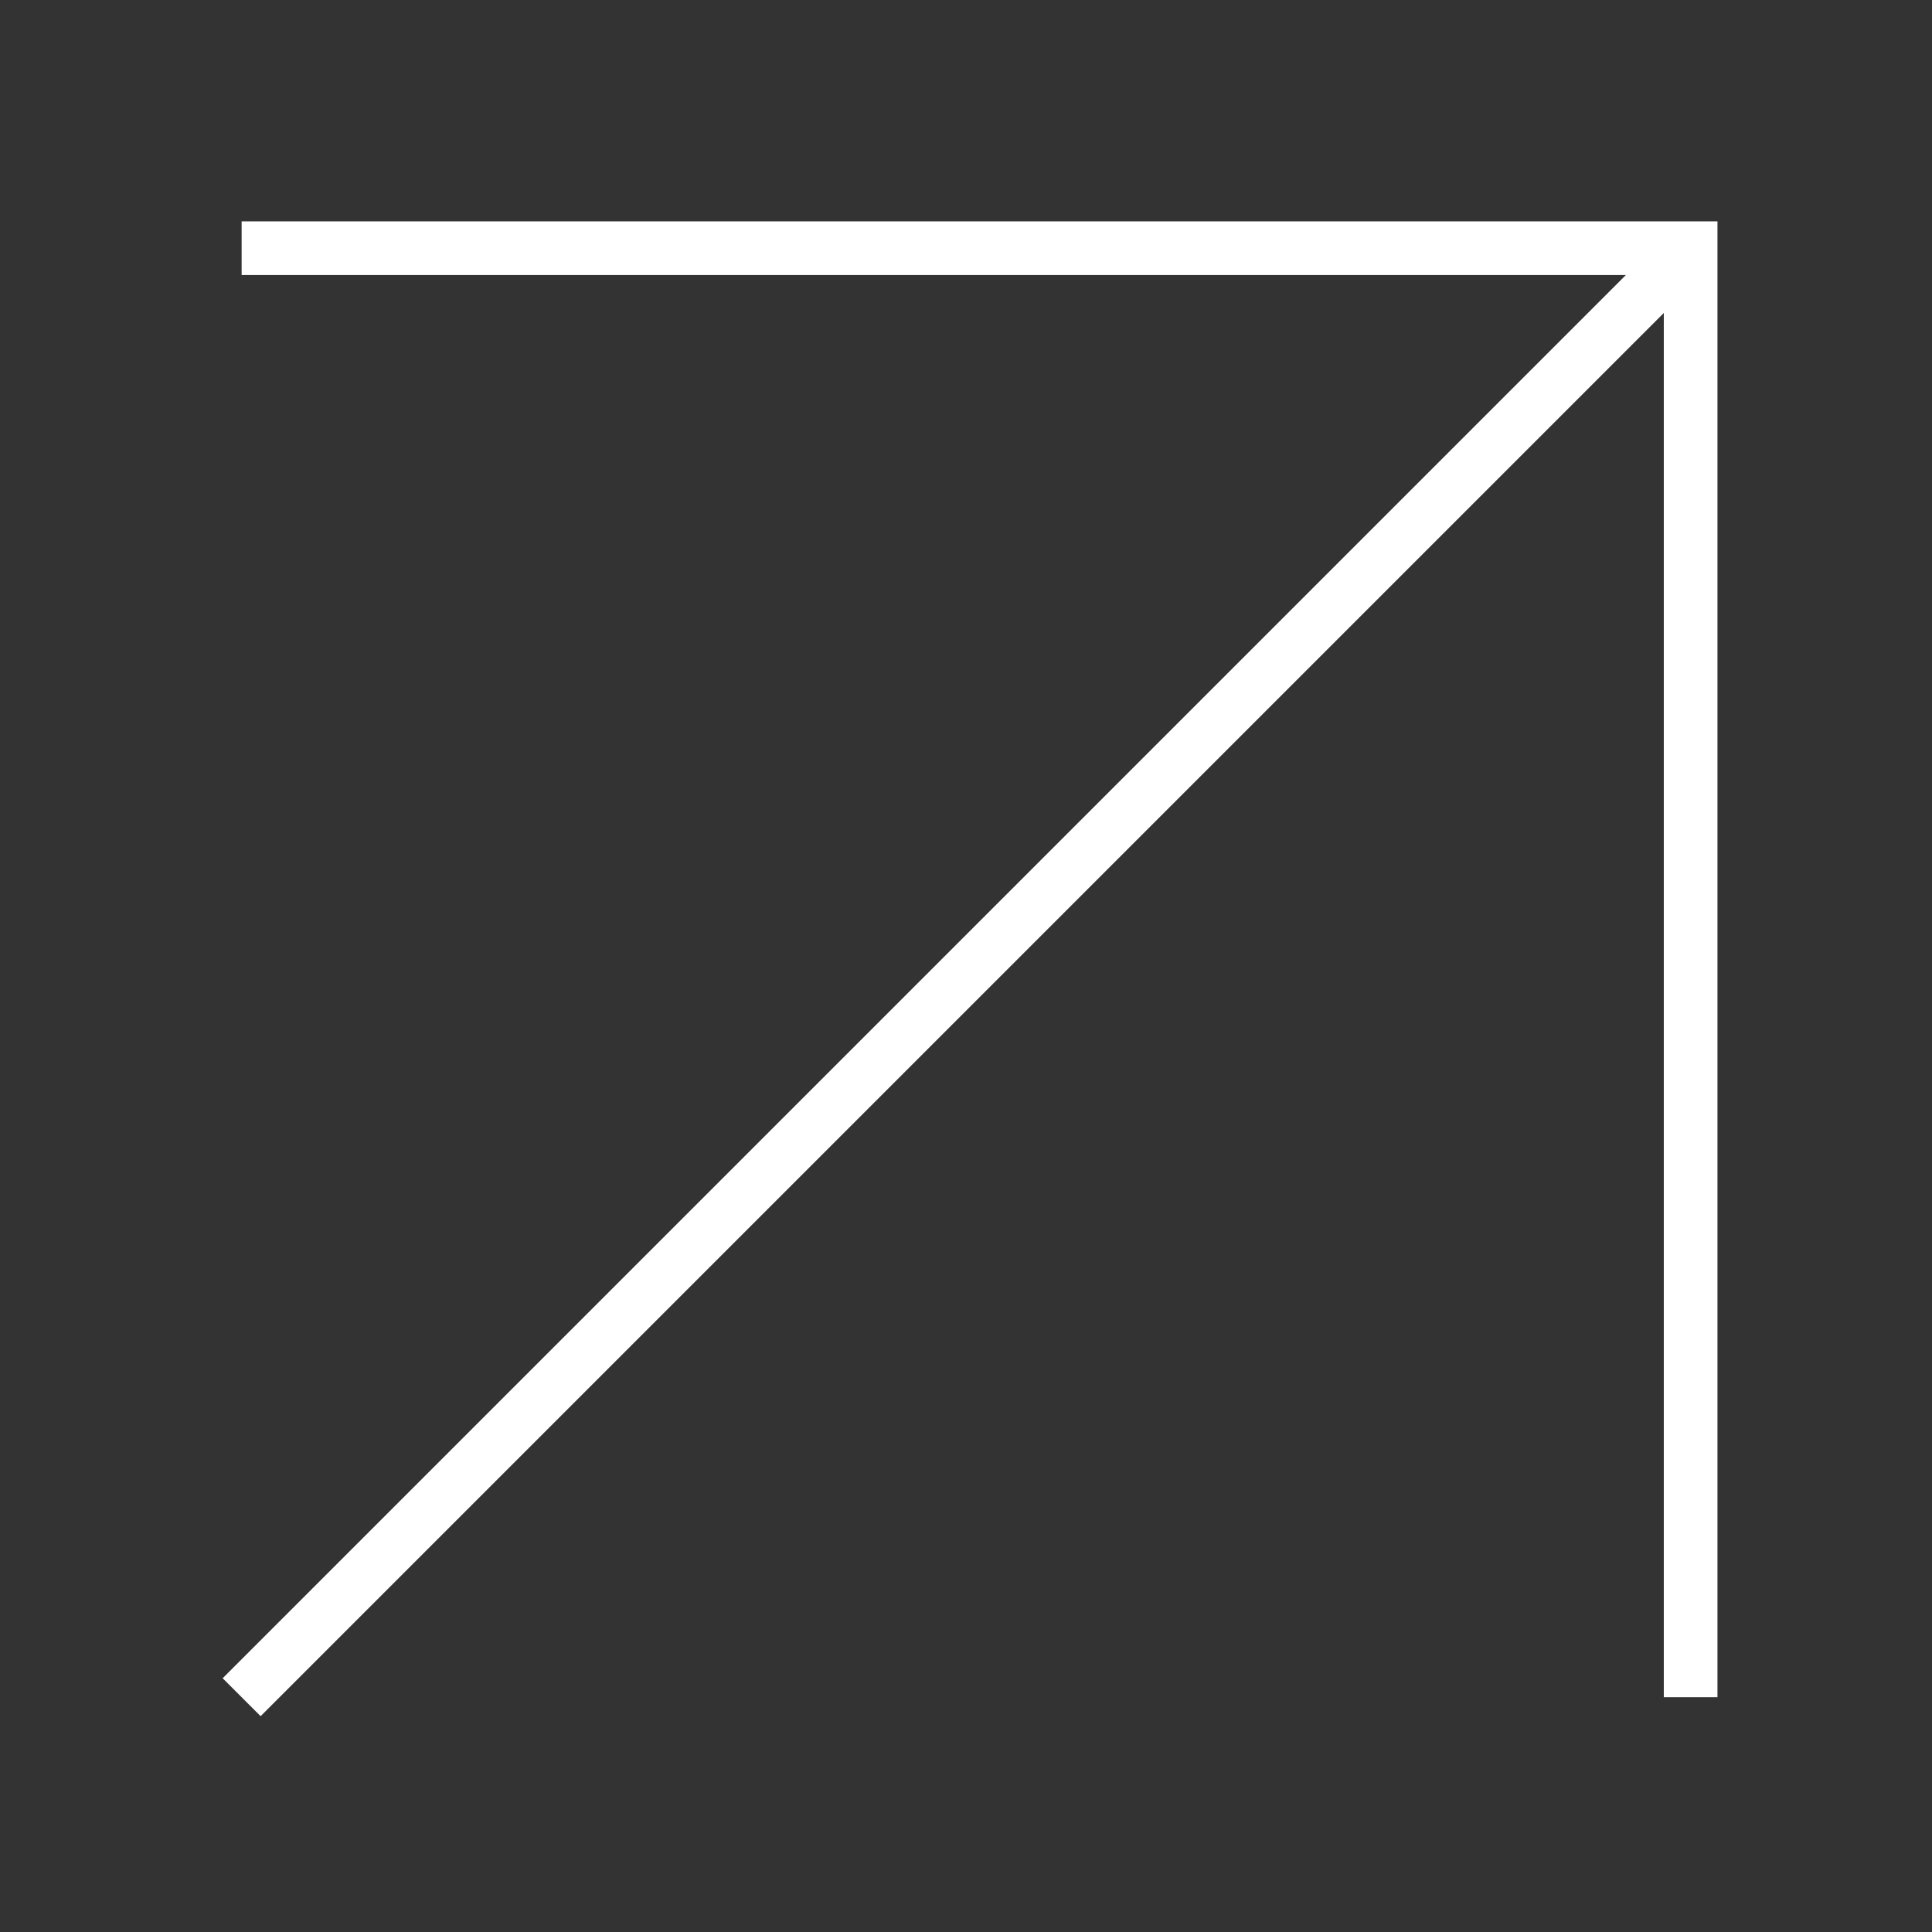
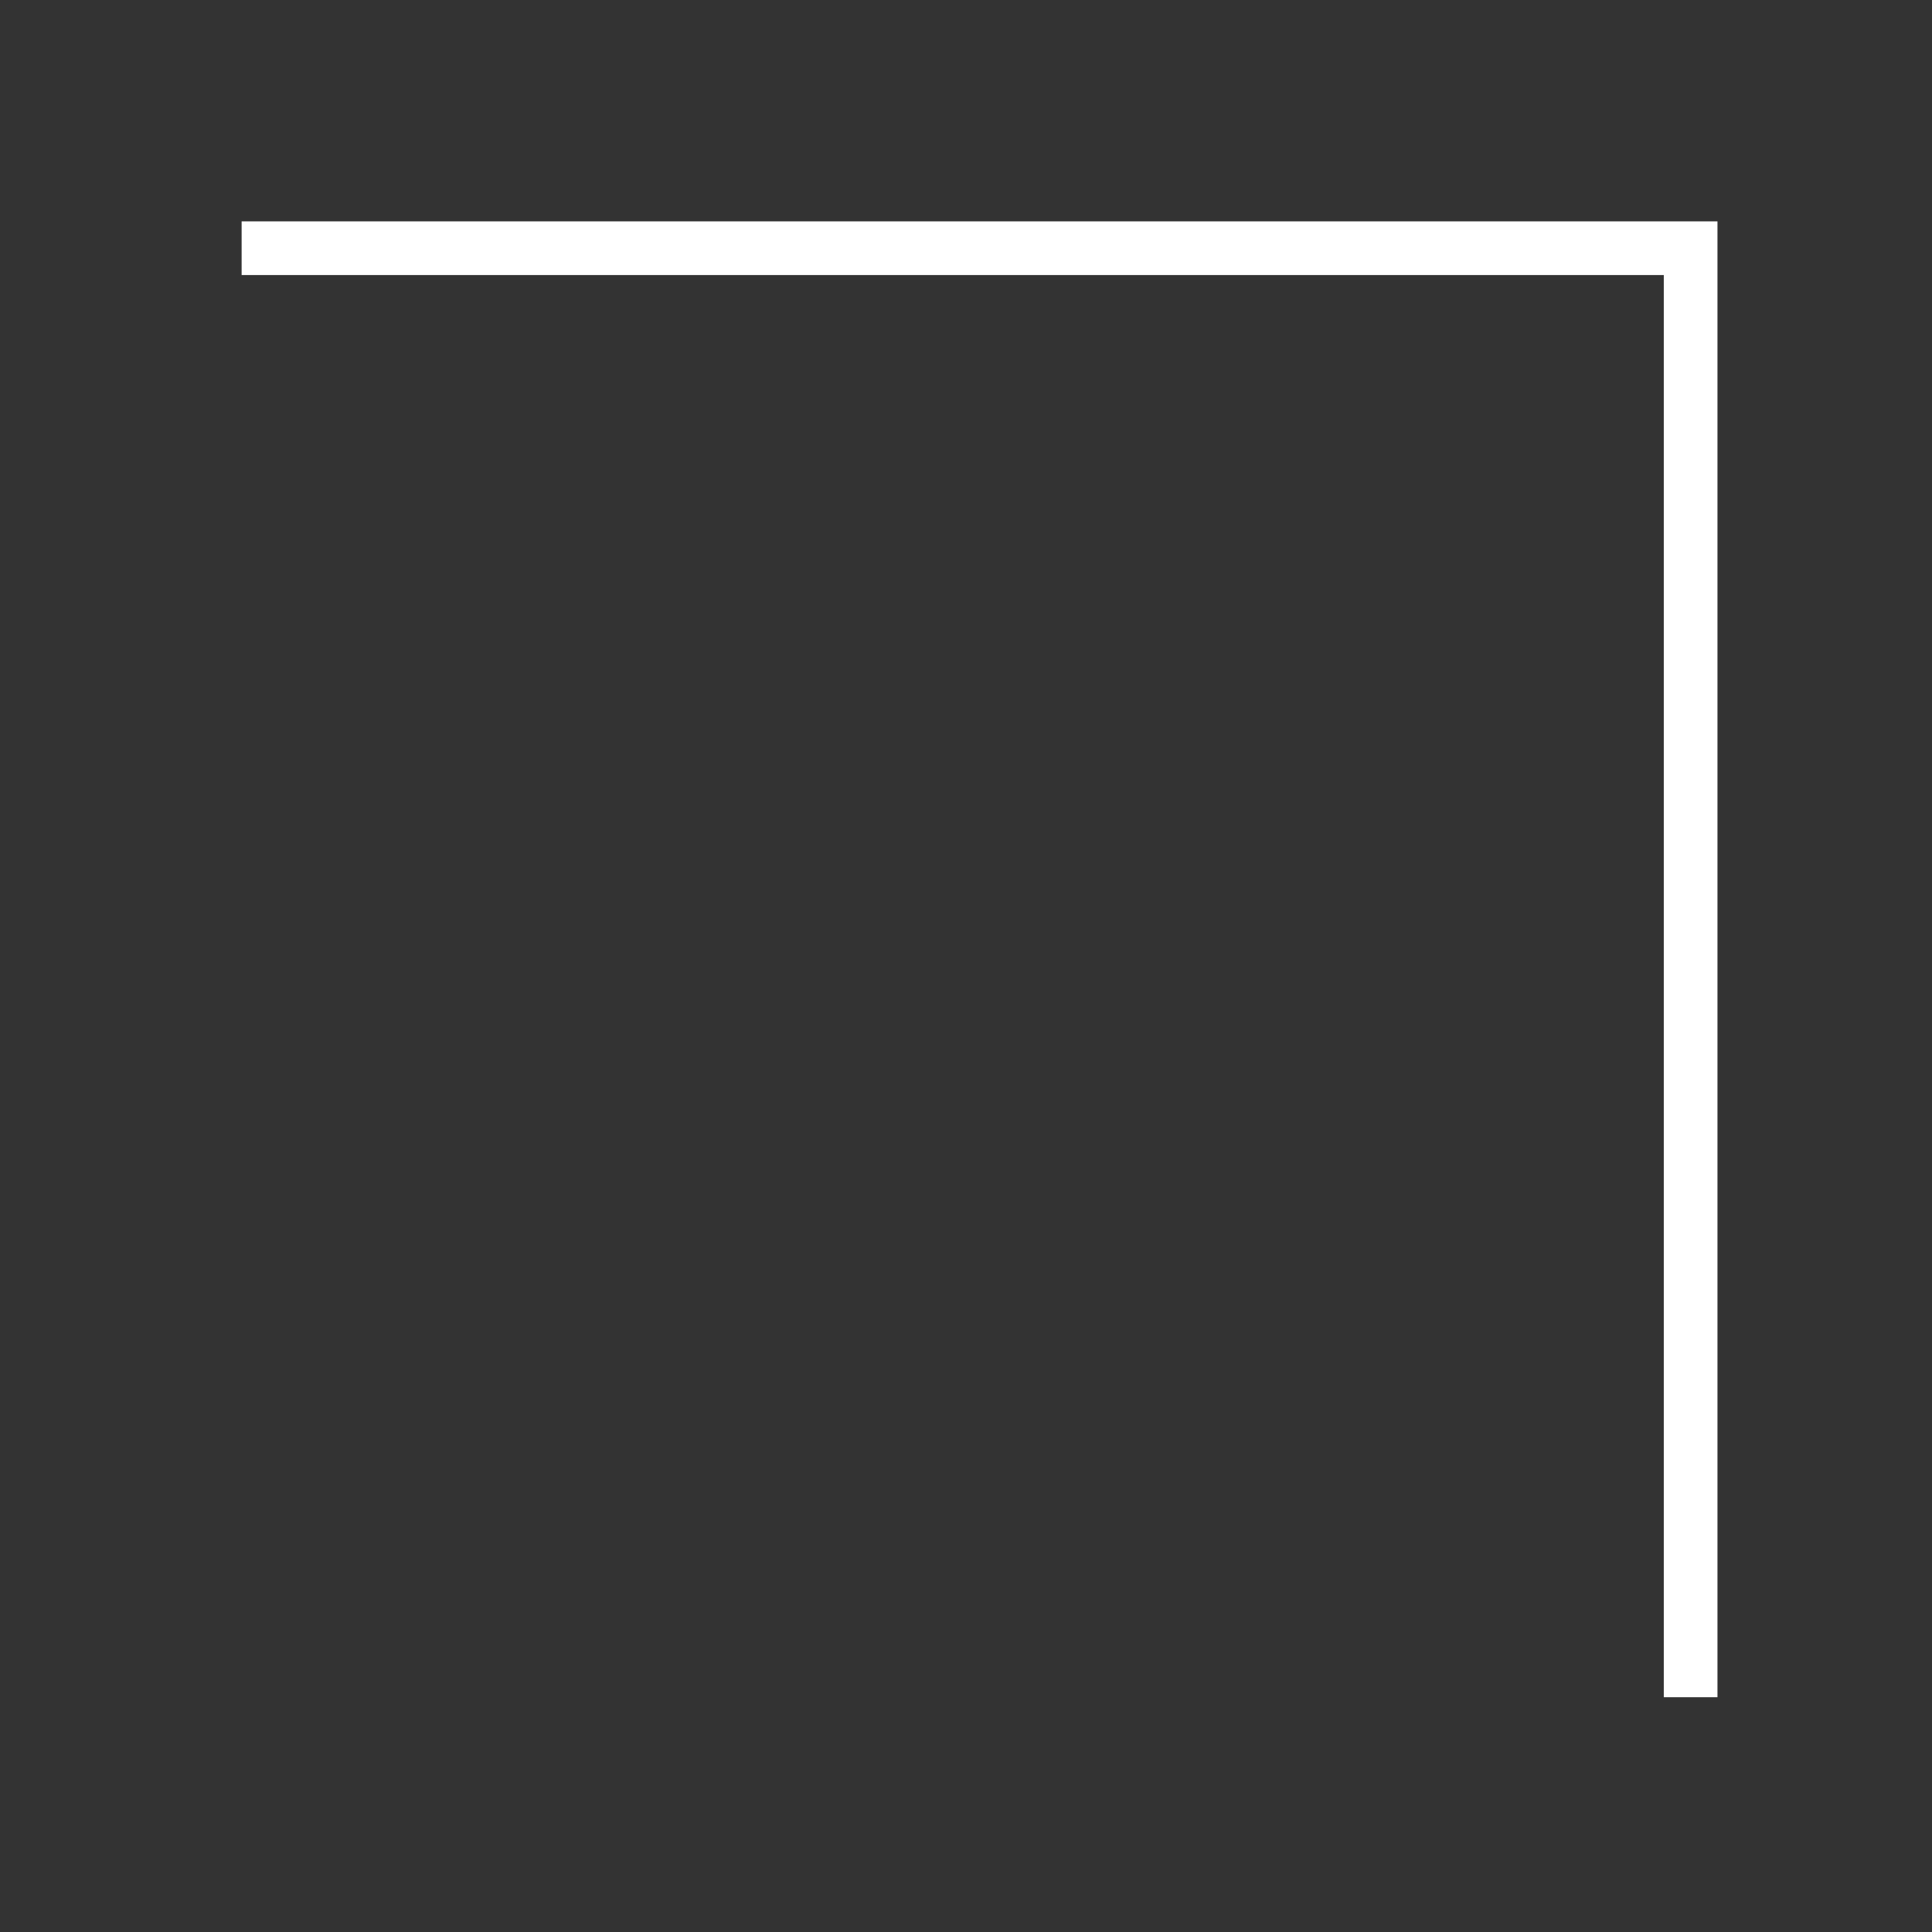
<svg xmlns="http://www.w3.org/2000/svg" id="Camada_1" x="0px" y="0px" viewBox="0 0 144 144" style="enable-background:new 0 0 144 144;" xml:space="preserve">
  <rect x="0" y="0" width="144" height="144" fill="#333333" stroke="none" />
  <style type="text/css">	.st0{fill:none;stroke:#FFFFFF;stroke-width:2;stroke-miterlimit:10;}	.st1{fill:none;stroke:#FFFFFF;stroke-width:4;stroke-miterlimit:10;}</style>
  <path class="st0" d="M72.3,0.21" />
  <path class="st0" d="M72.3,144.21" />
  <path class="st1" d="M0.3,72.21" />
  <path class="st1" d="M72.3,0.21" />
-   <path class="st1" d="M72.3,144.21" />
  <path class="st1" d="M126.3,18" />
  <path class="st1" d="M18.3,126" />
  <polyline class="st1" points="18.01,18.5 126.01,18.5 126.01,126.5 " />
-   <line class="st1" x1="18.01" y1="126.5" x2="126.01" y2="18.5" />
</svg>